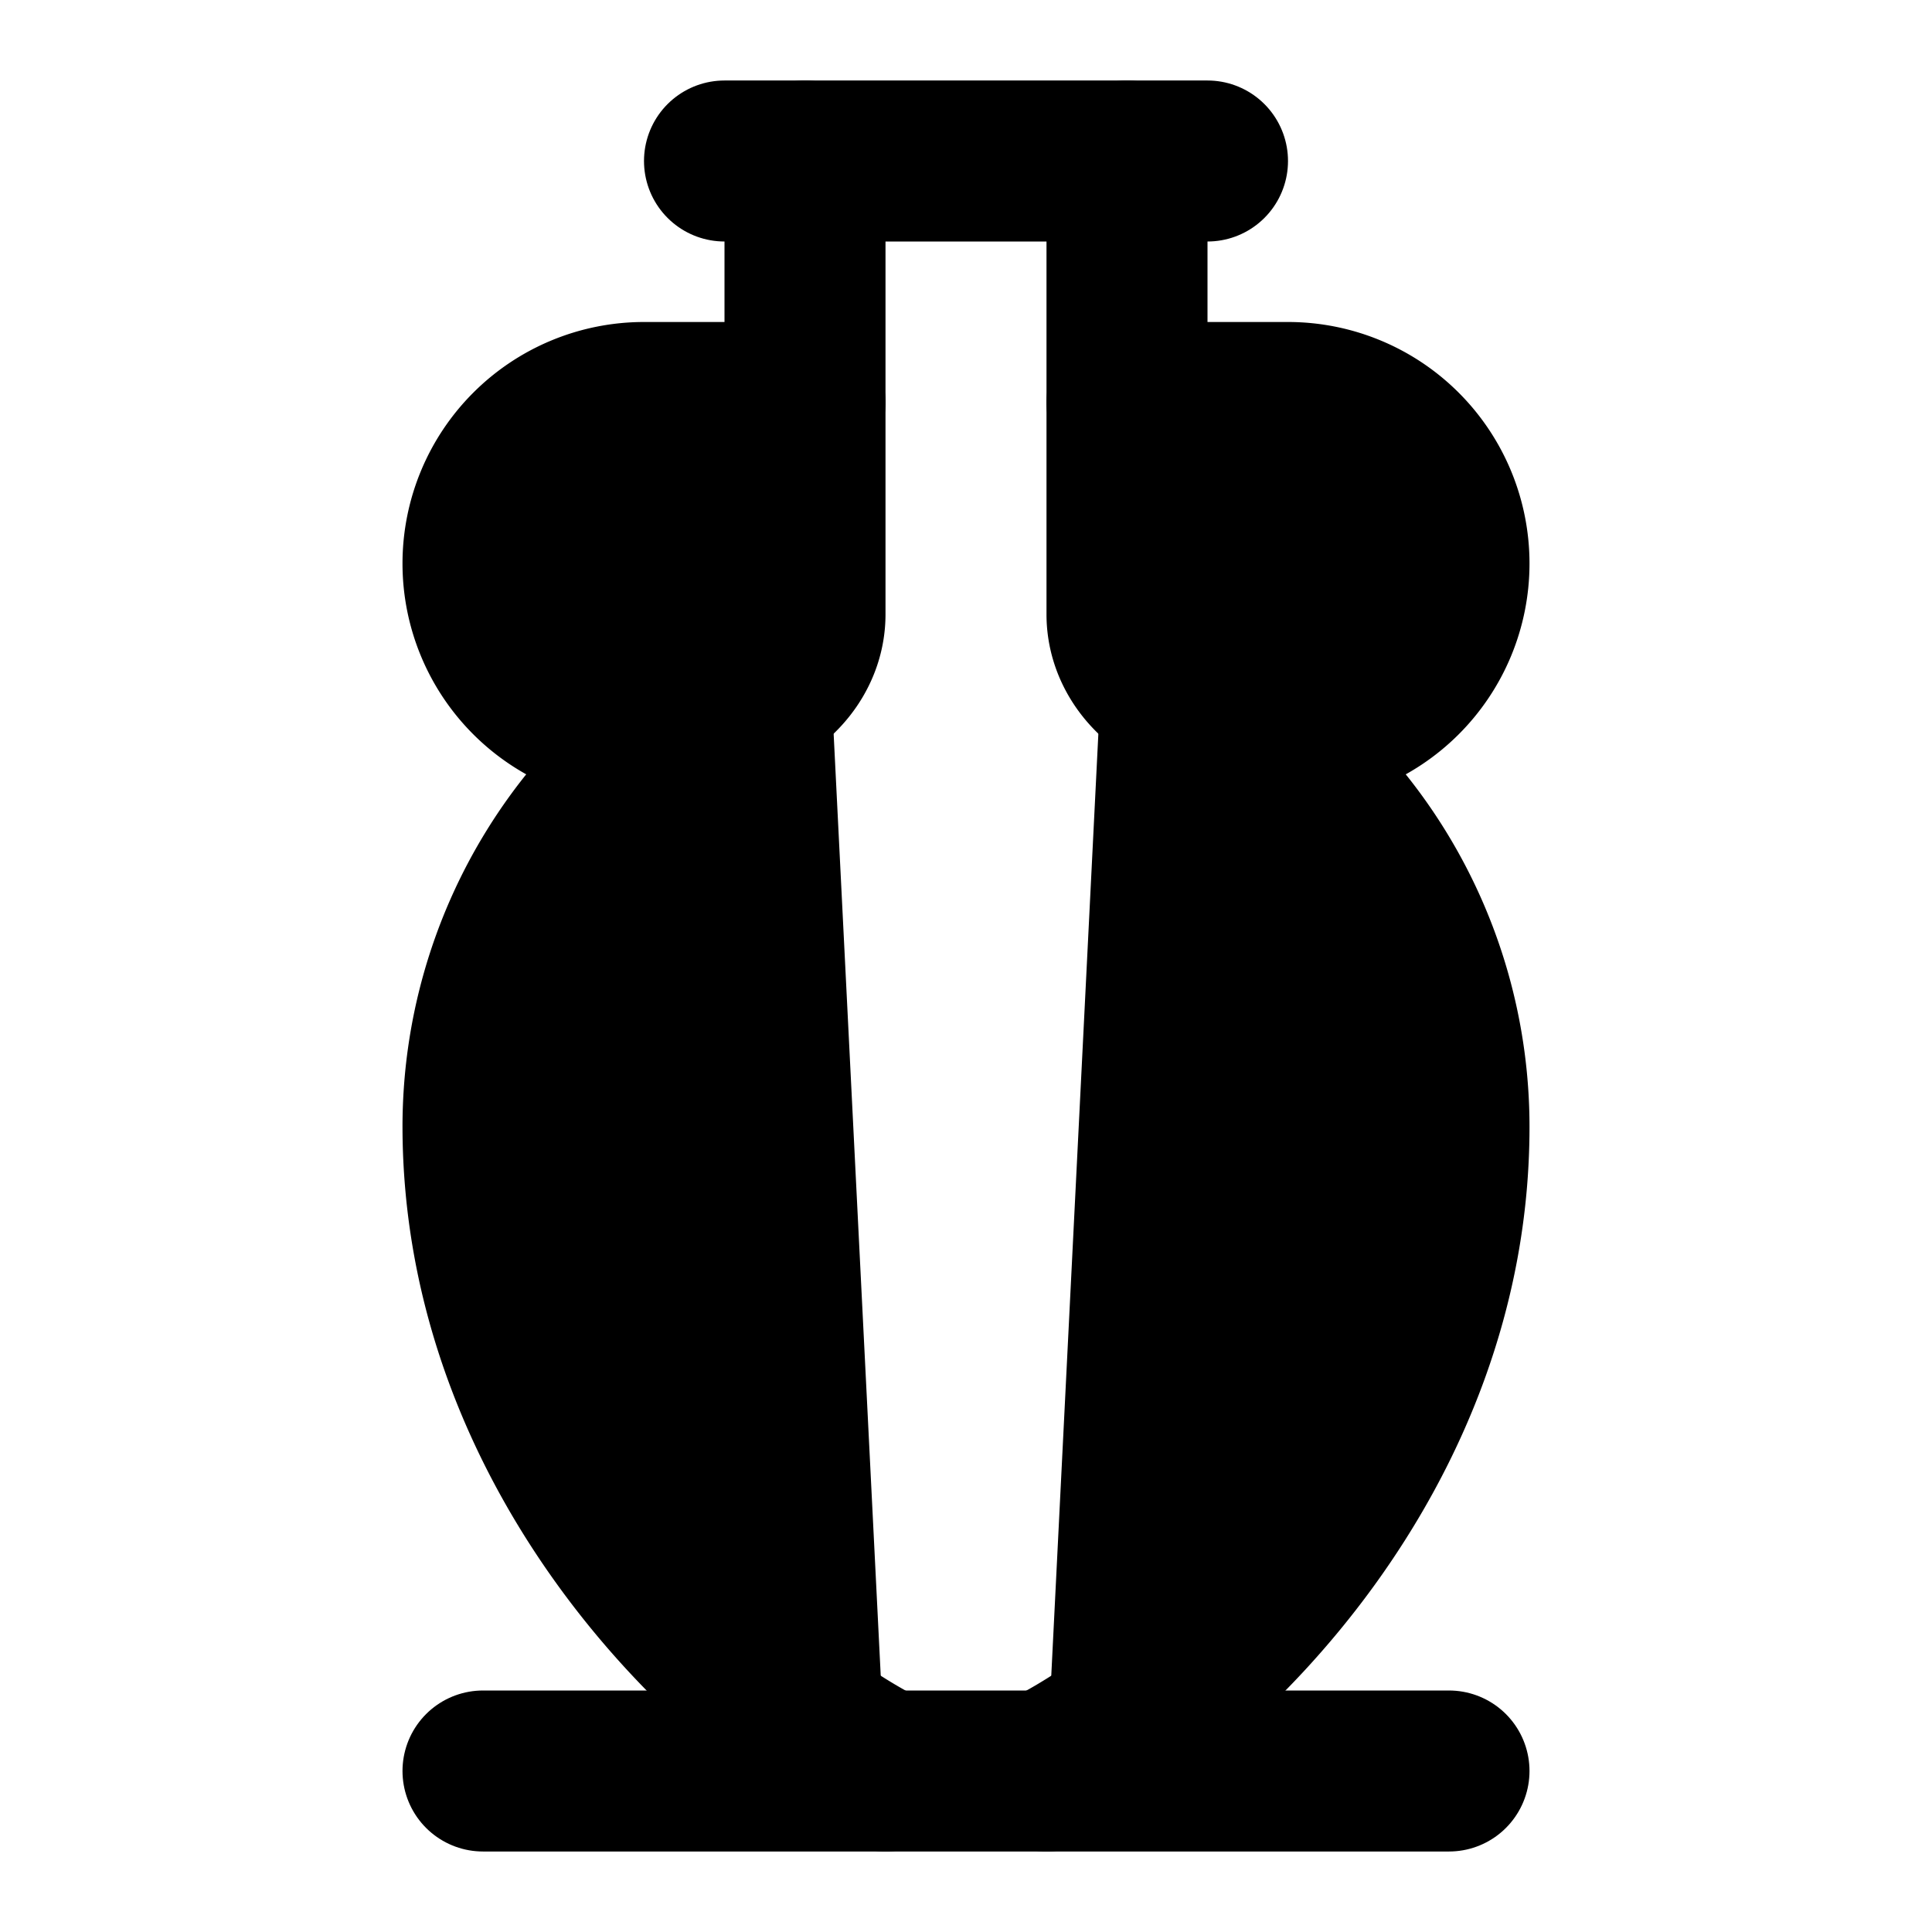
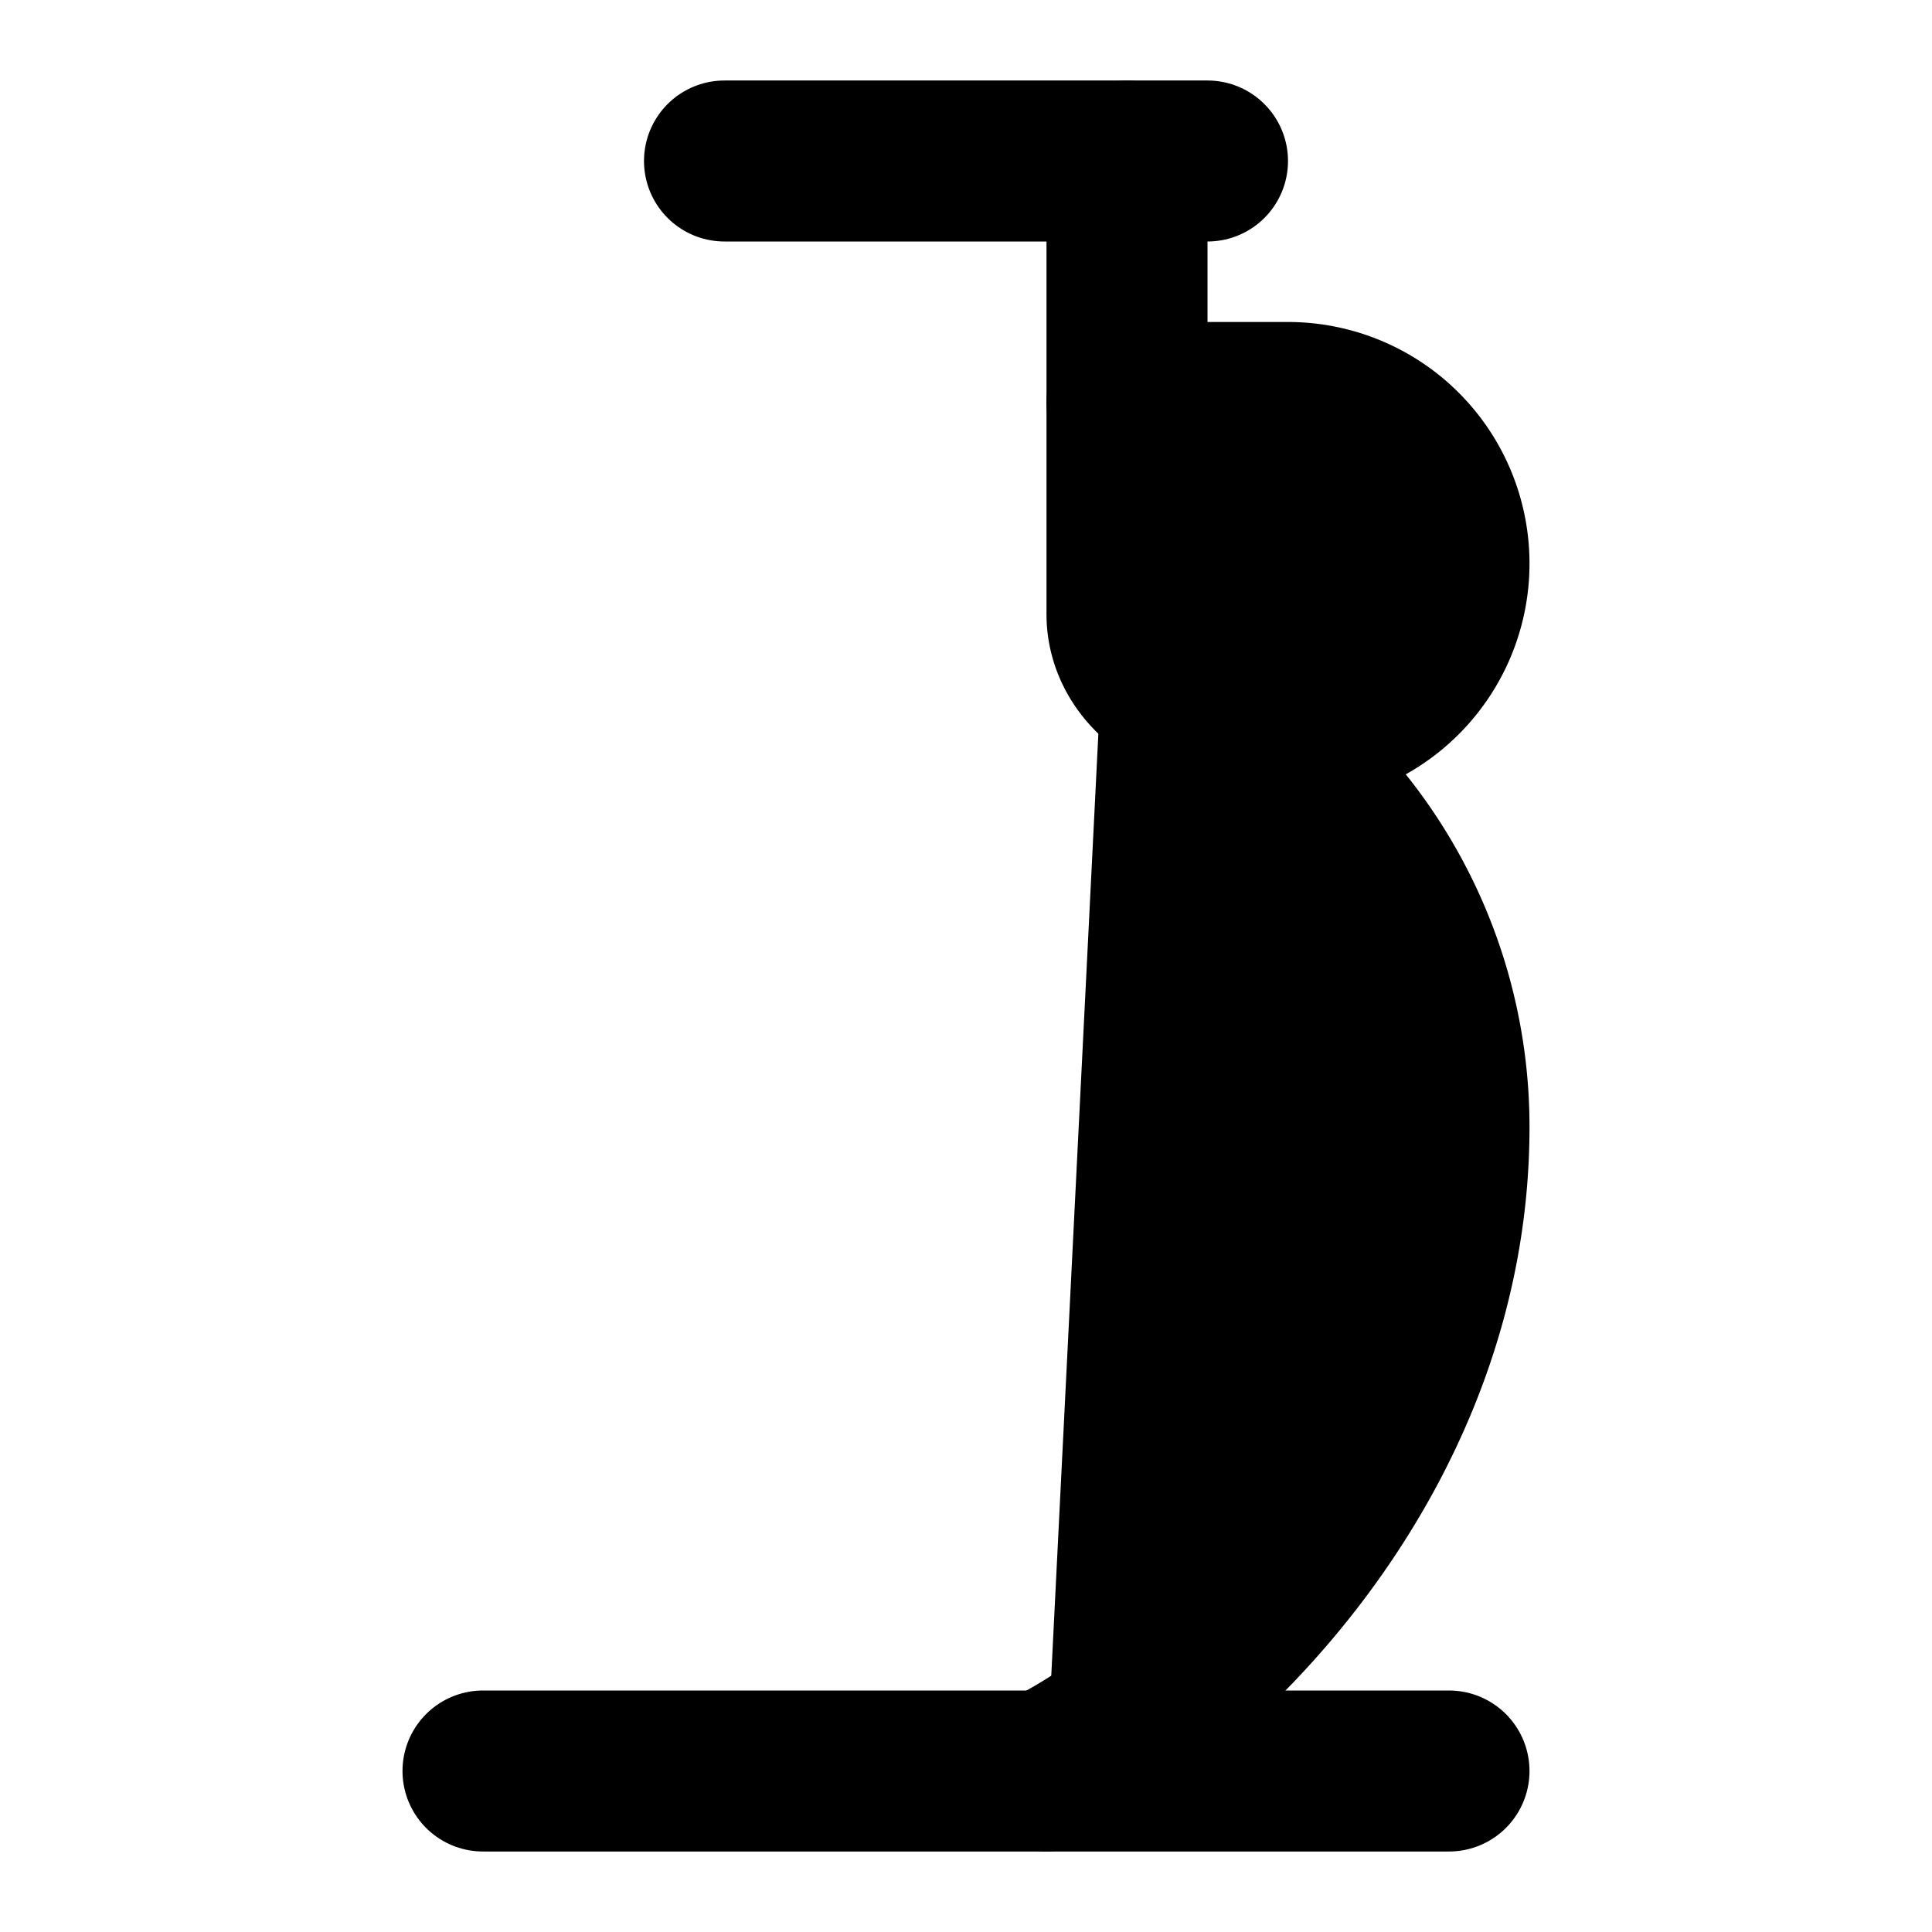
<svg xmlns="http://www.w3.org/2000/svg" width="24" height="24" viewBox="0 0 24 24" fill="currentColor" stroke="currentColor" stroke-width="2" stroke-linecap="round" stroke-linejoin="round">
-   <path vector-effect="non-scaling-stroke" d="M10 2v5.632c0 .424-.272.795-.653.982A6 6 0 0 0 6 14c.006 4 3 7 5 8" />
-   <path vector-effect="non-scaling-stroke" d="M10 5H8a2 2 0 0 0 0 4h.68" />
  <path vector-effect="non-scaling-stroke" d="M14 2v5.632c0 .424.272.795.652.982A6 6 0 0 1 18 14c0 4-3 7-5 8" />
  <path vector-effect="non-scaling-stroke" d="M14 5h2a2 2 0 0 1 0 4h-.68" />
  <path vector-effect="non-scaling-stroke" d="M18 22H6" />
  <path vector-effect="non-scaling-stroke" d="M9 2h6" />
</svg>